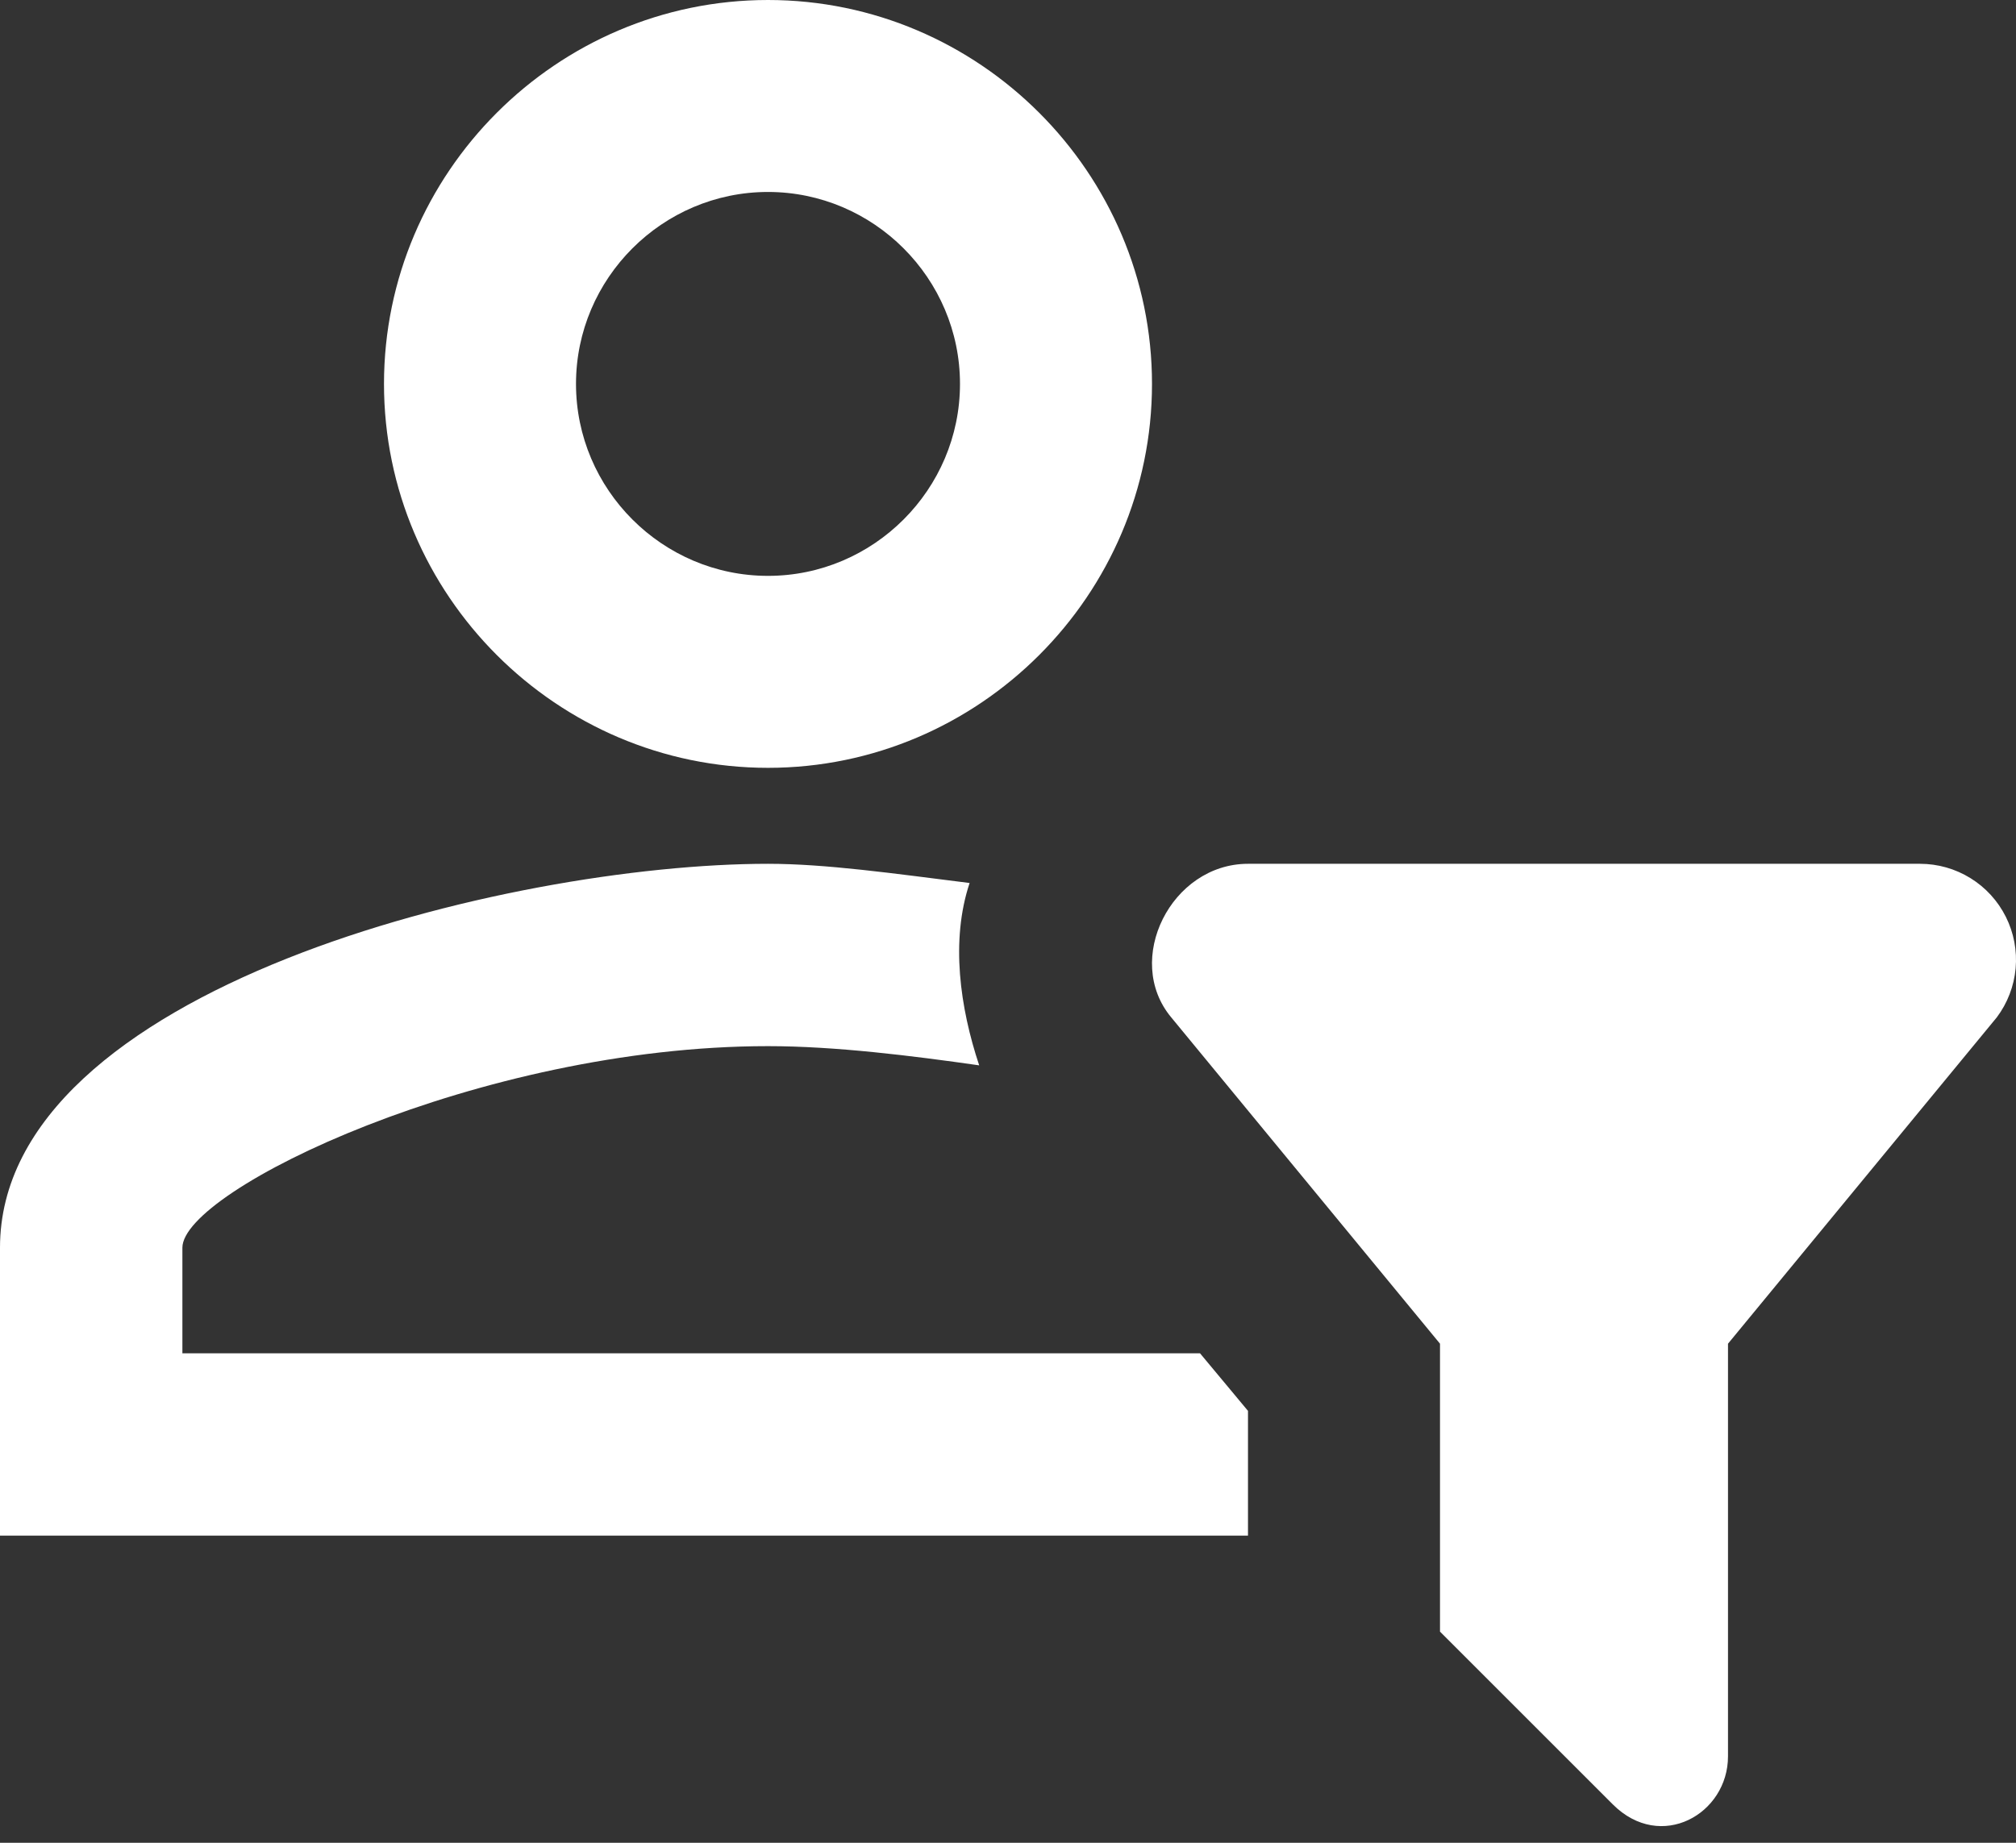
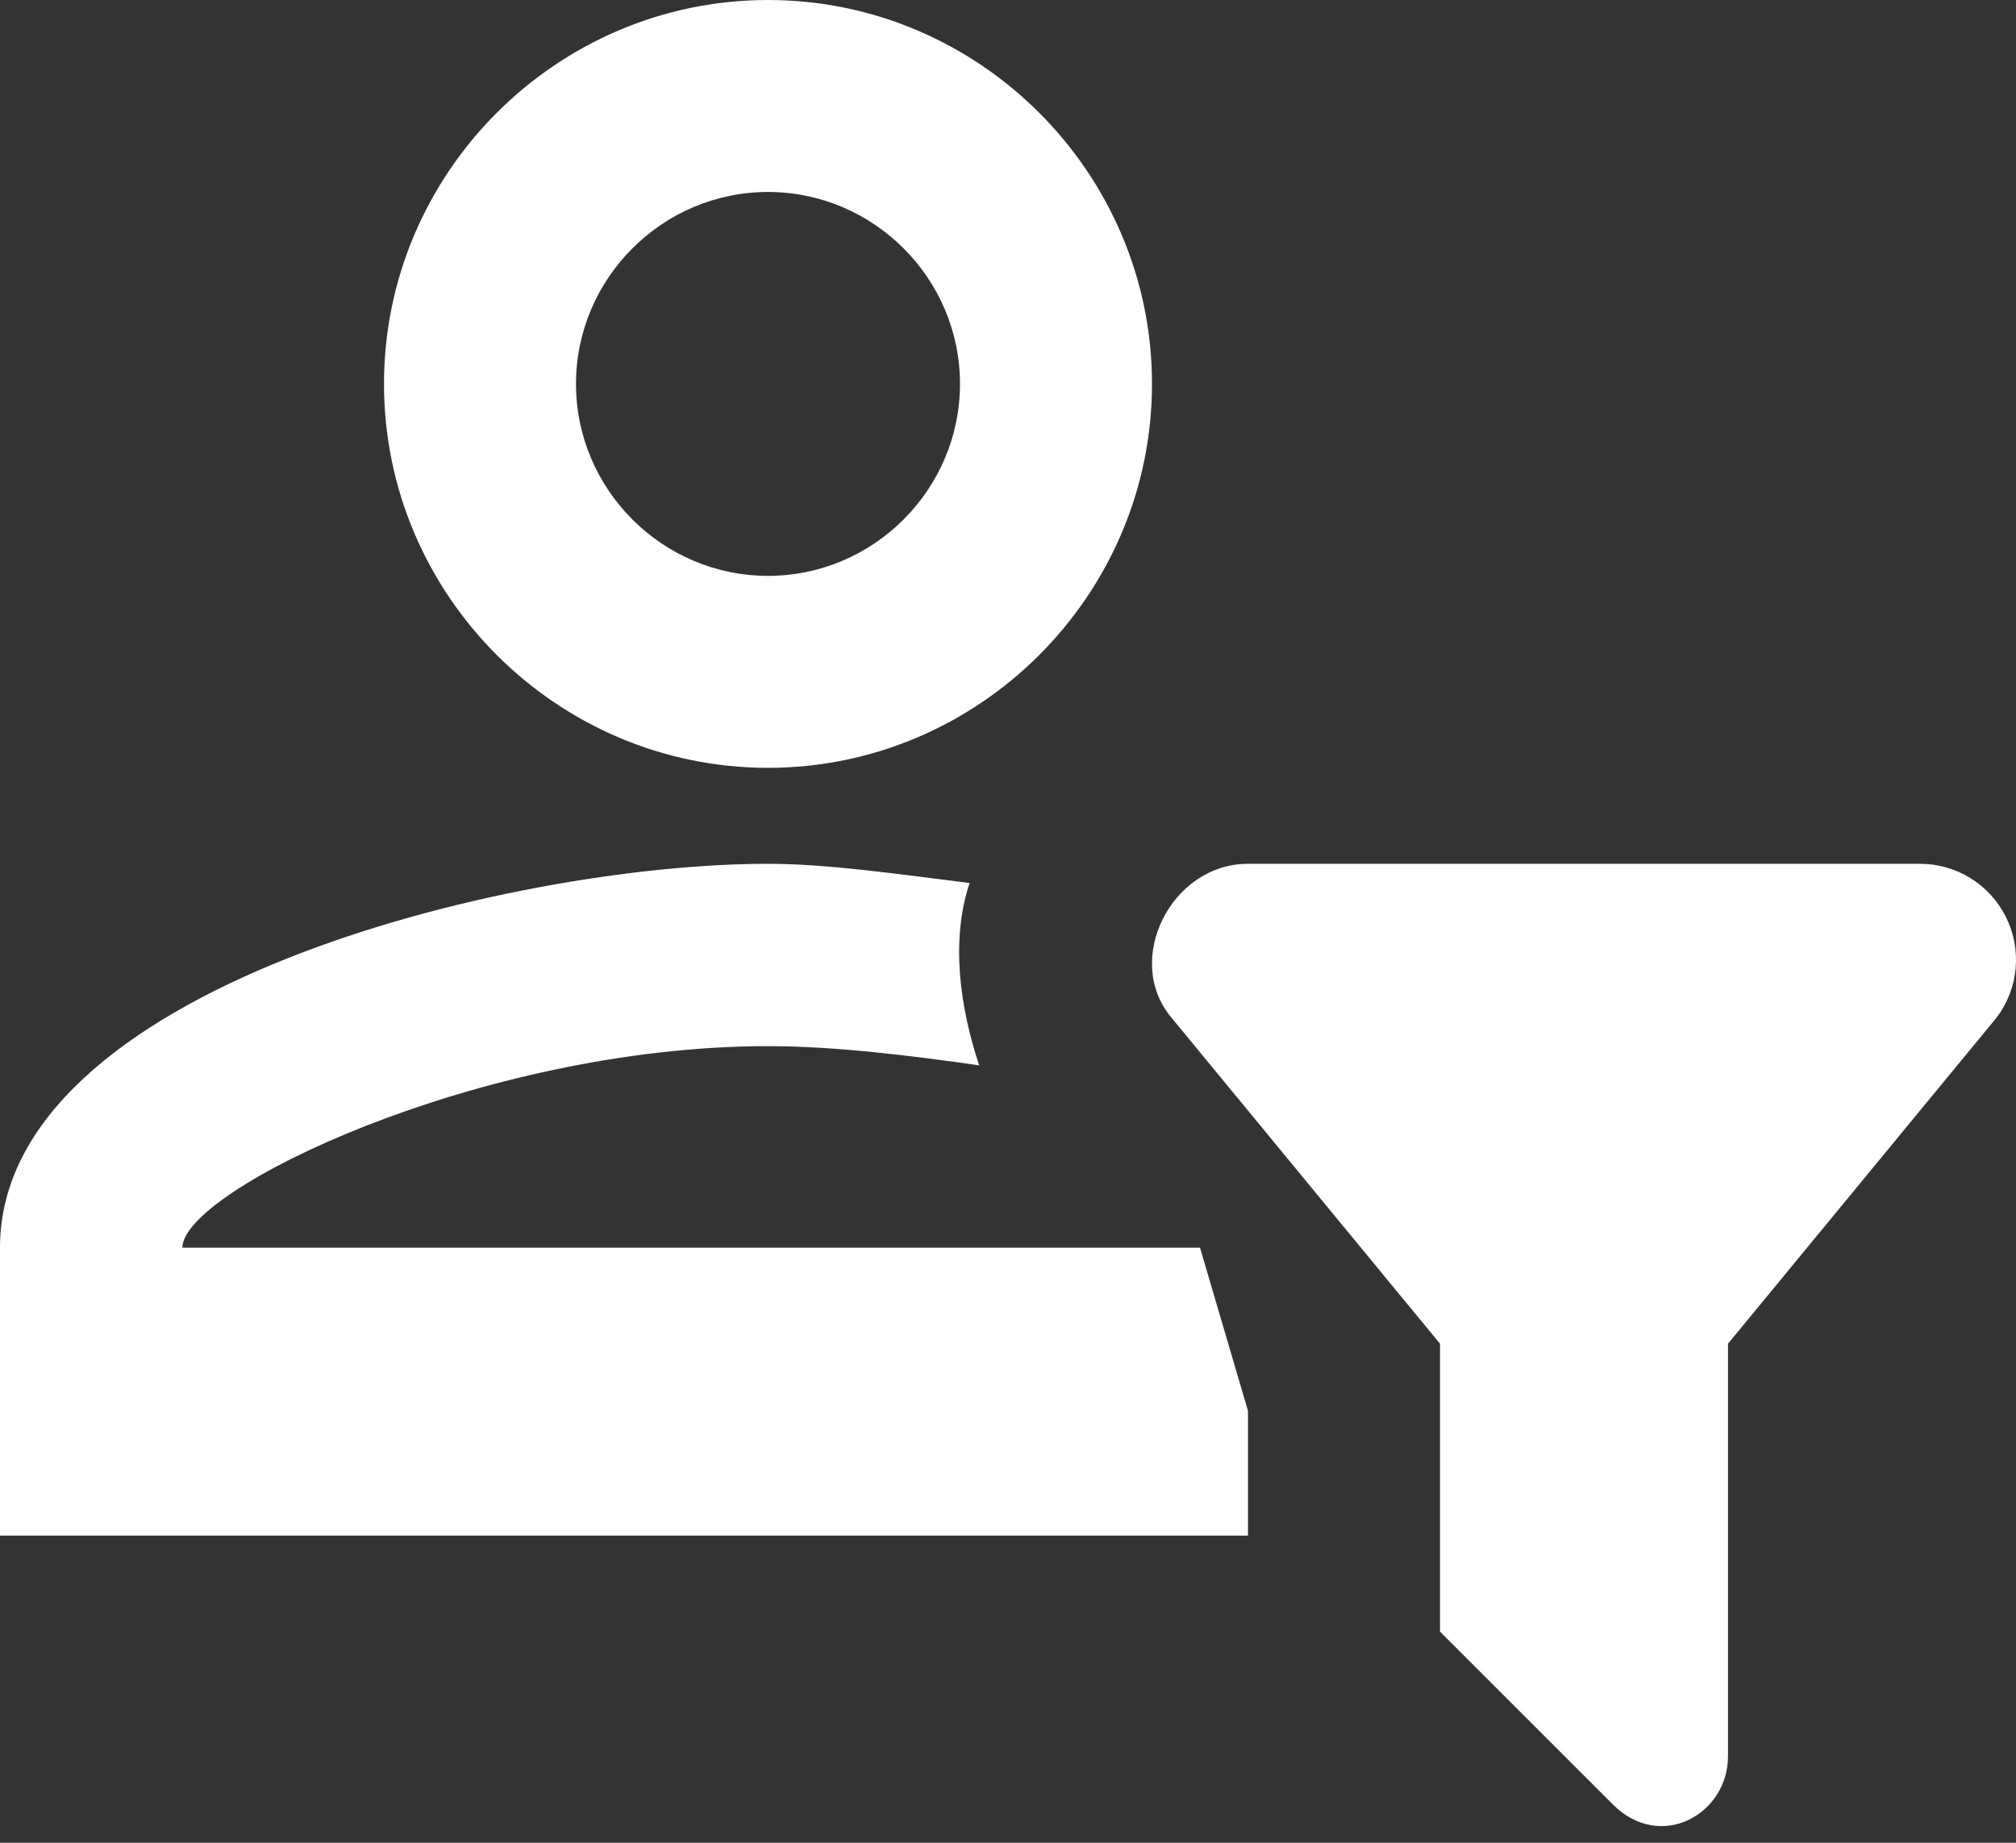
<svg xmlns="http://www.w3.org/2000/svg" width="70" height="64" viewBox="0 0 70 64" fill="none">
  <rect x="0" y="0" width="70" height="64" fill="#333333" stroke="none" />
-   <path d="M50 56.667L56 62.667C57.667 64.333 60 63 60 61V46.667L69.333 35.333C69.705 34.838 69.931 34.249 69.987 33.633C70.042 33.016 69.925 32.396 69.648 31.843C69.371 31.289 68.946 30.823 68.419 30.498C67.892 30.172 67.286 30 66.667 30H43.333C40.667 30 39 33.333 40.667 35.333L50 46.667V56.667ZM43.333 53.333H0V43.333C0 34.333 17.667 30 26.667 30C28.667 30 31 30.333 33.667 30.667C33 32.667 33.333 35 34 37C31.667 36.667 29 36.333 26.667 36.333C16.667 36.333 6.333 41.333 6.333 43.333V47H41.667L43.333 49V53.333ZM26.667 26.667C34 26.667 40 20.667 40 13.333C40 6 34 0 26.667 0C19.333 0 13.333 6 13.333 13.333C13.333 20.667 19.333 26.667 26.667 26.667ZM26.667 6.667C30.333 6.667 33.333 9.667 33.333 13.333C33.333 17 30.333 20 26.667 20C23 20 20 17 20 13.333C20 9.667 23 6.667 26.667 6.667Z" fill="white" />
+   <path d="M50 56.667L56 62.667C57.667 64.333 60 63 60 61V46.667L69.333 35.333C69.705 34.838 69.931 34.249 69.987 33.633C70.042 33.016 69.925 32.396 69.648 31.843C69.371 31.289 68.946 30.823 68.419 30.498C67.892 30.172 67.286 30 66.667 30H43.333C40.667 30 39 33.333 40.667 35.333L50 46.667V56.667ZM43.333 53.333H0V43.333C0 34.333 17.667 30 26.667 30C28.667 30 31 30.333 33.667 30.667C33 32.667 33.333 35 34 37C31.667 36.667 29 36.333 26.667 36.333C16.667 36.333 6.333 41.333 6.333 43.333H41.667L43.333 49V53.333ZM26.667 26.667C34 26.667 40 20.667 40 13.333C40 6 34 0 26.667 0C19.333 0 13.333 6 13.333 13.333C13.333 20.667 19.333 26.667 26.667 26.667ZM26.667 6.667C30.333 6.667 33.333 9.667 33.333 13.333C33.333 17 30.333 20 26.667 20C23 20 20 17 20 13.333C20 9.667 23 6.667 26.667 6.667Z" fill="white" />
</svg>